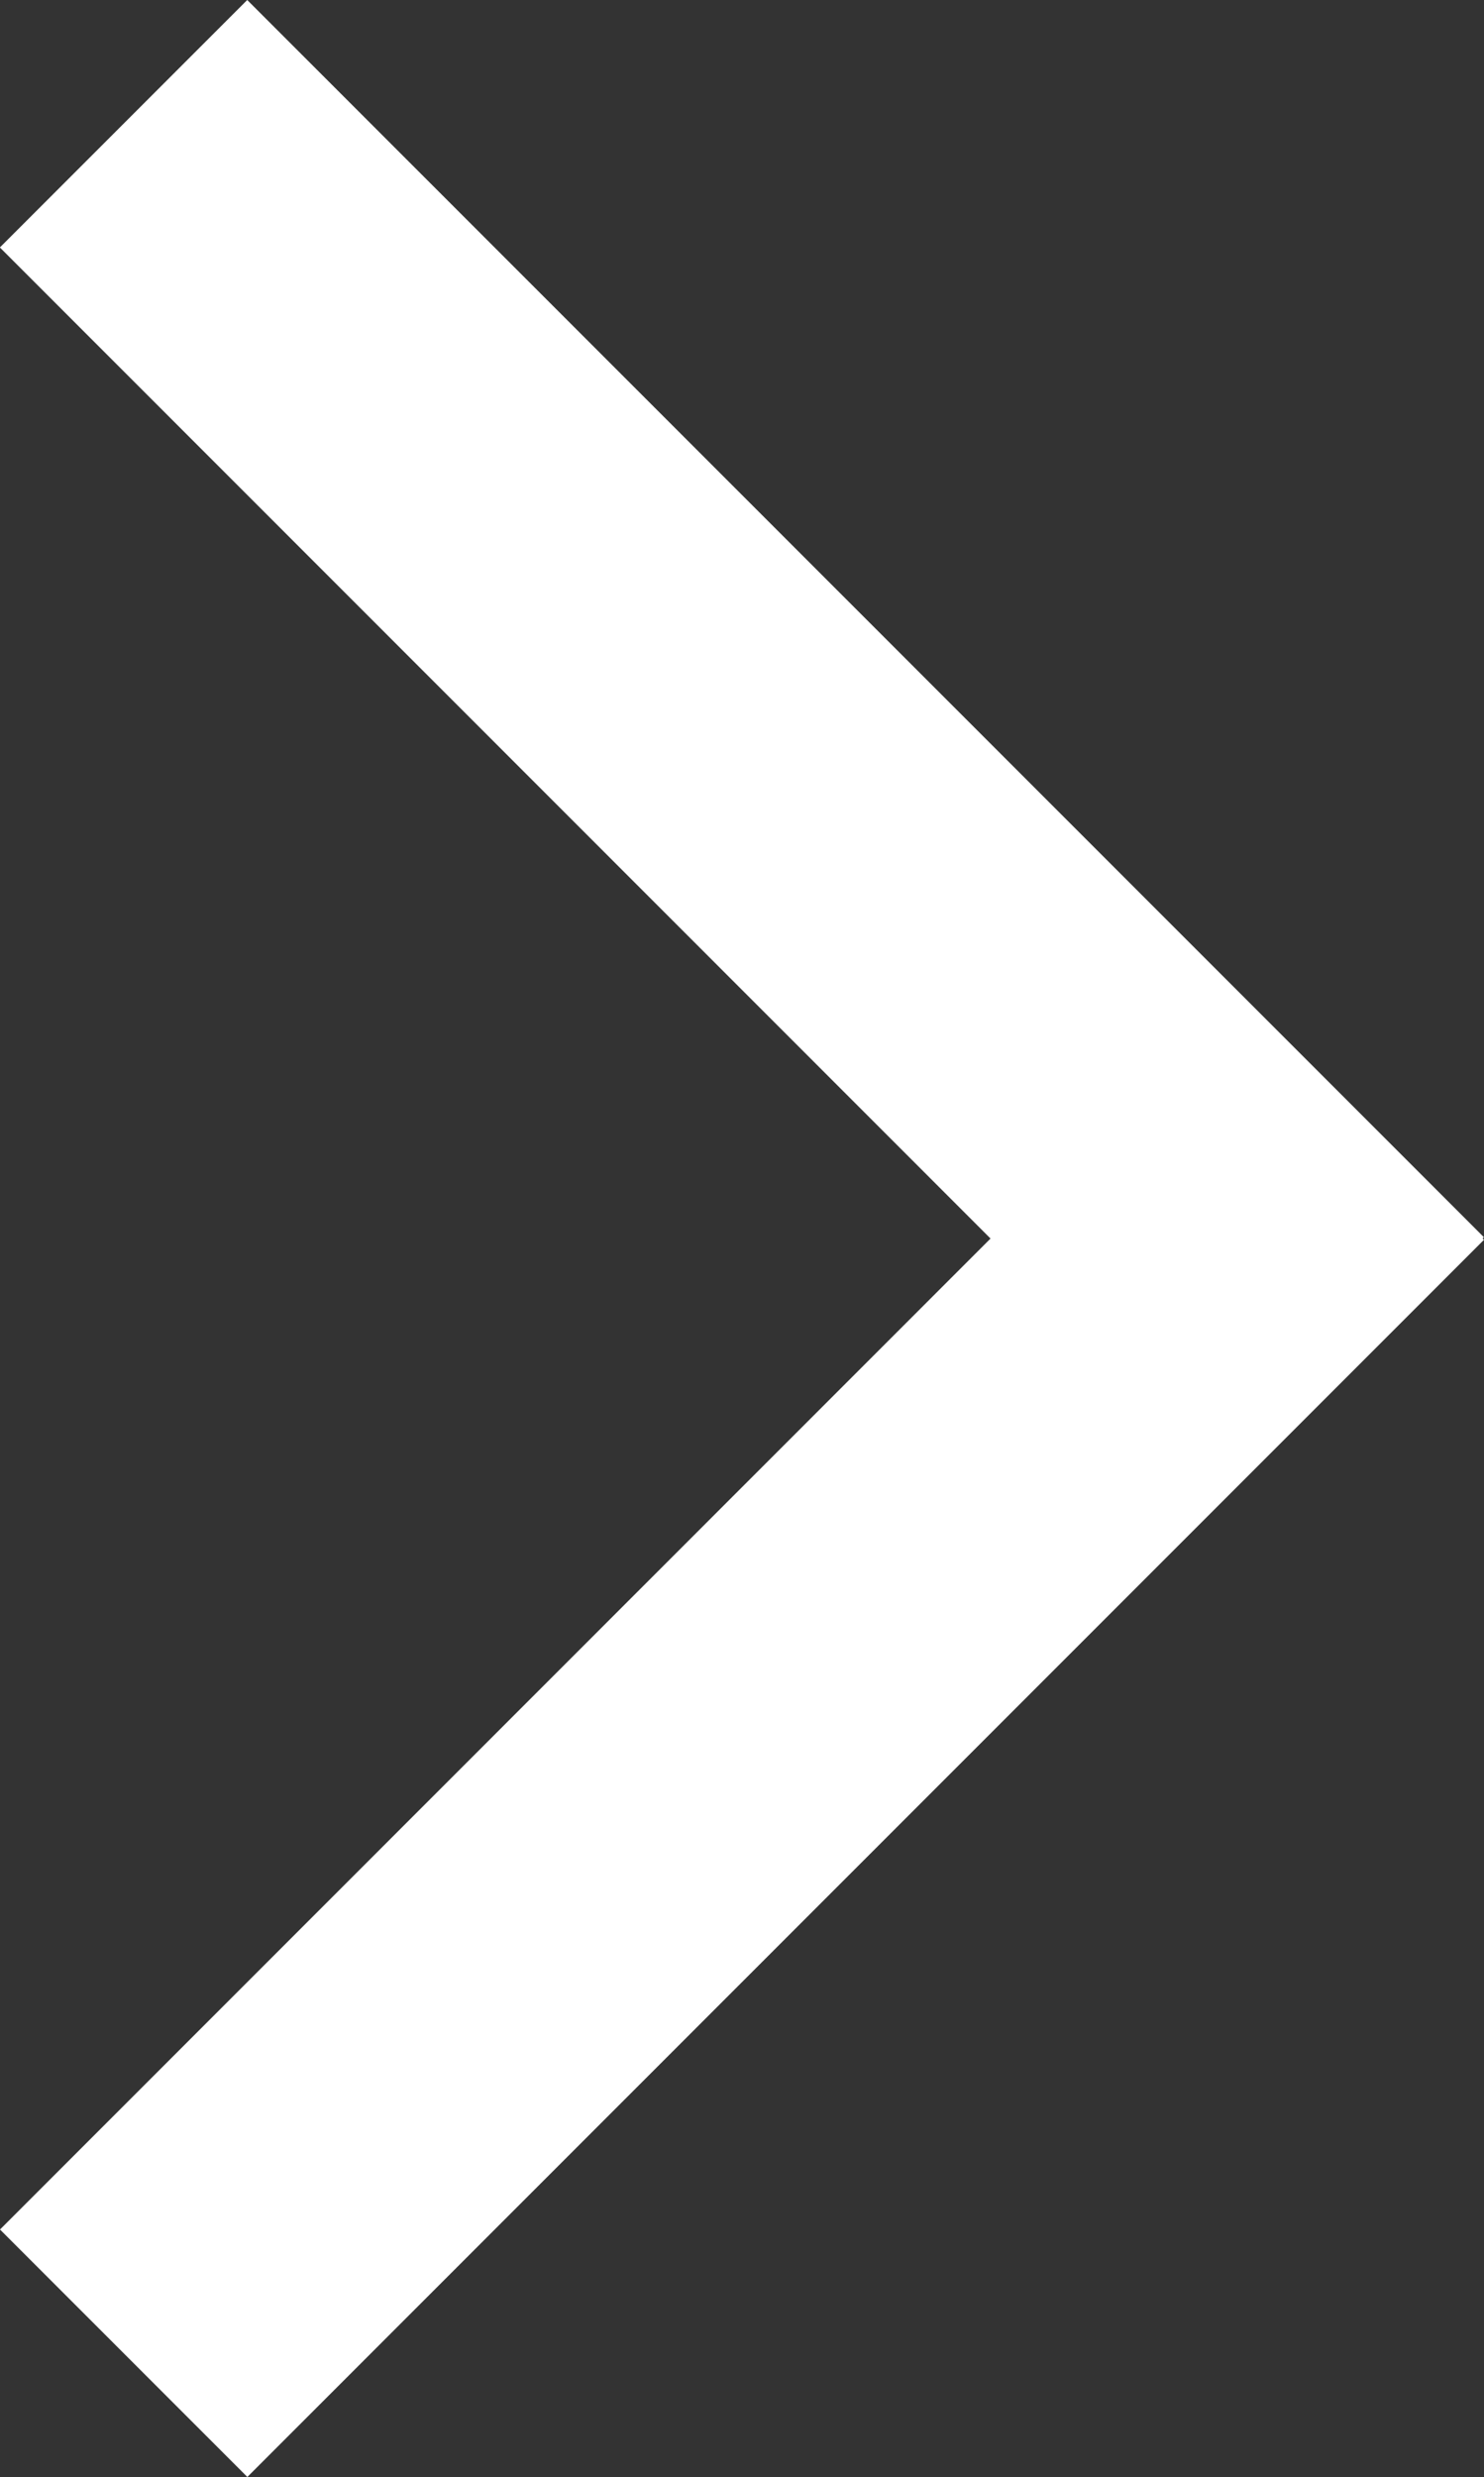
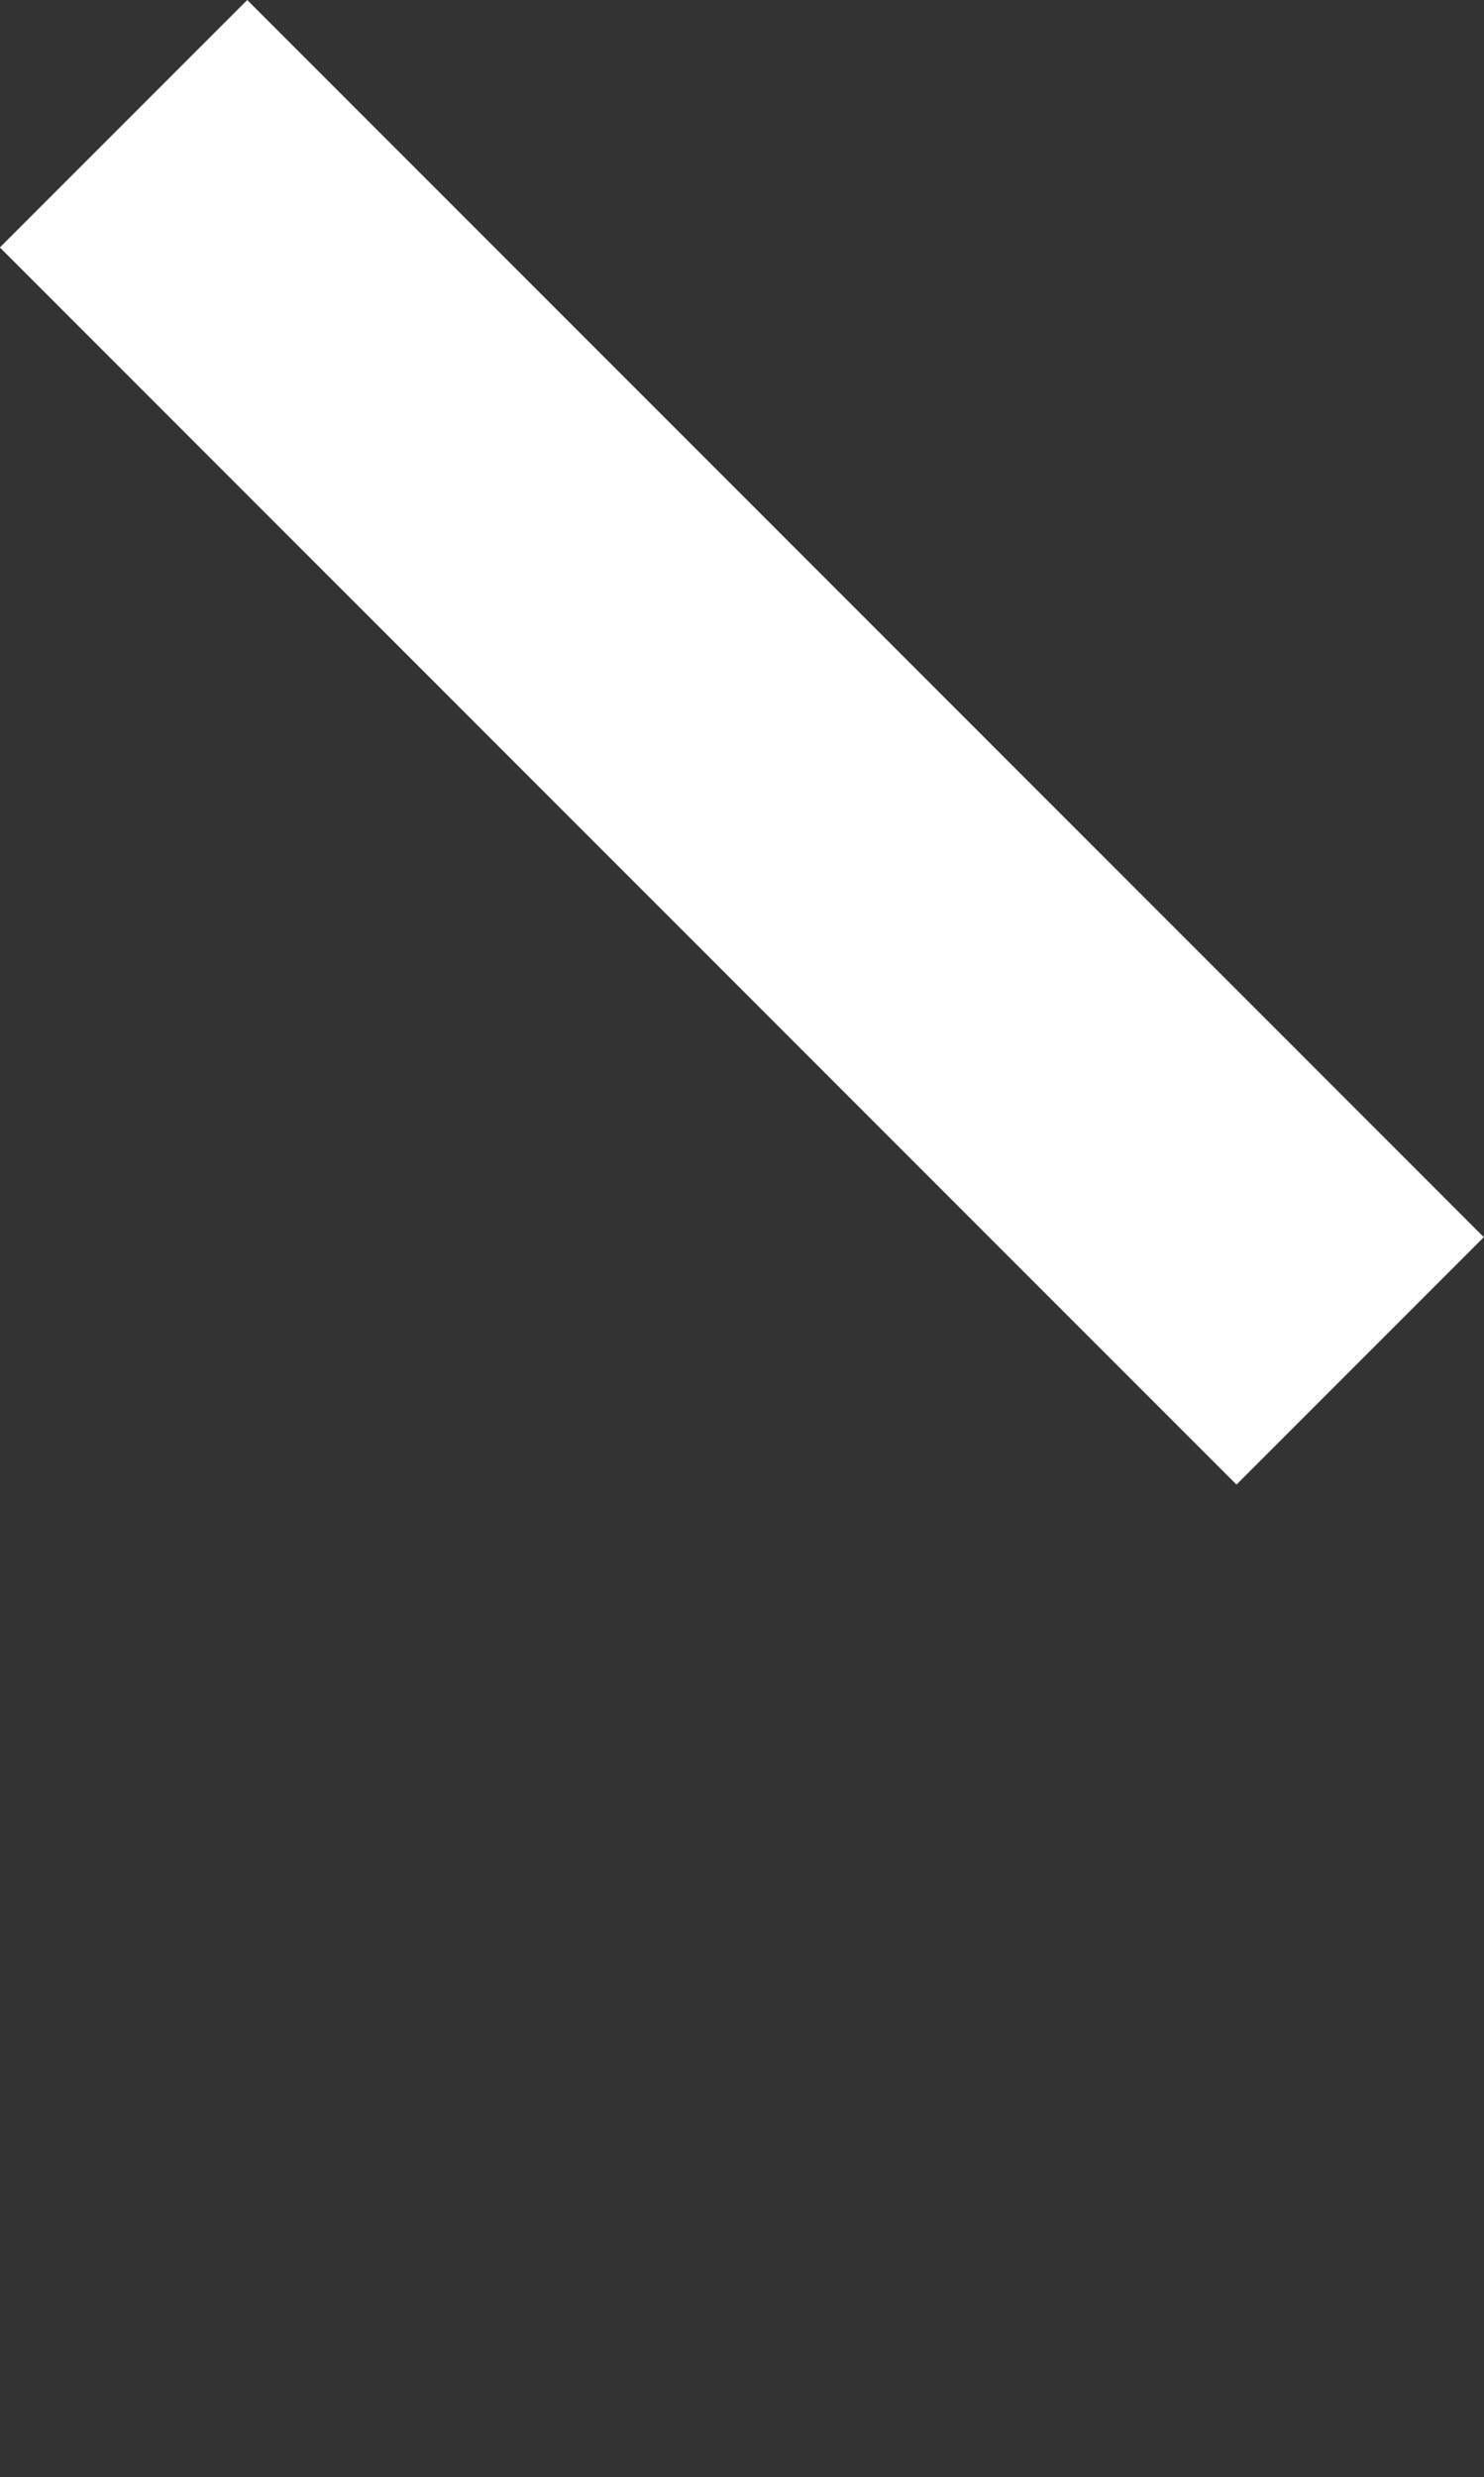
<svg xmlns="http://www.w3.org/2000/svg" id="グループ_8" data-name="グループ 8" width="6.741" height="11.247" viewBox="0 0 6.741 11.247">
  <rect x="0" y="0" width="6.741" height="11.247" fill="#333333" stroke="none" />
  <g id="グループ_7" data-name="グループ 7" transform="translate(0 0)">
-     <rect id="長方形_6" data-name="長方形 6" width="7.944" height="1.589" transform="translate(0 10.123) rotate(-45)" fill="#fff" />
    <rect id="長方形_7" data-name="長方形 7" width="7.944" height="1.589" transform="translate(1.123) rotate(45)" fill="#fff" />
  </g>
</svg>